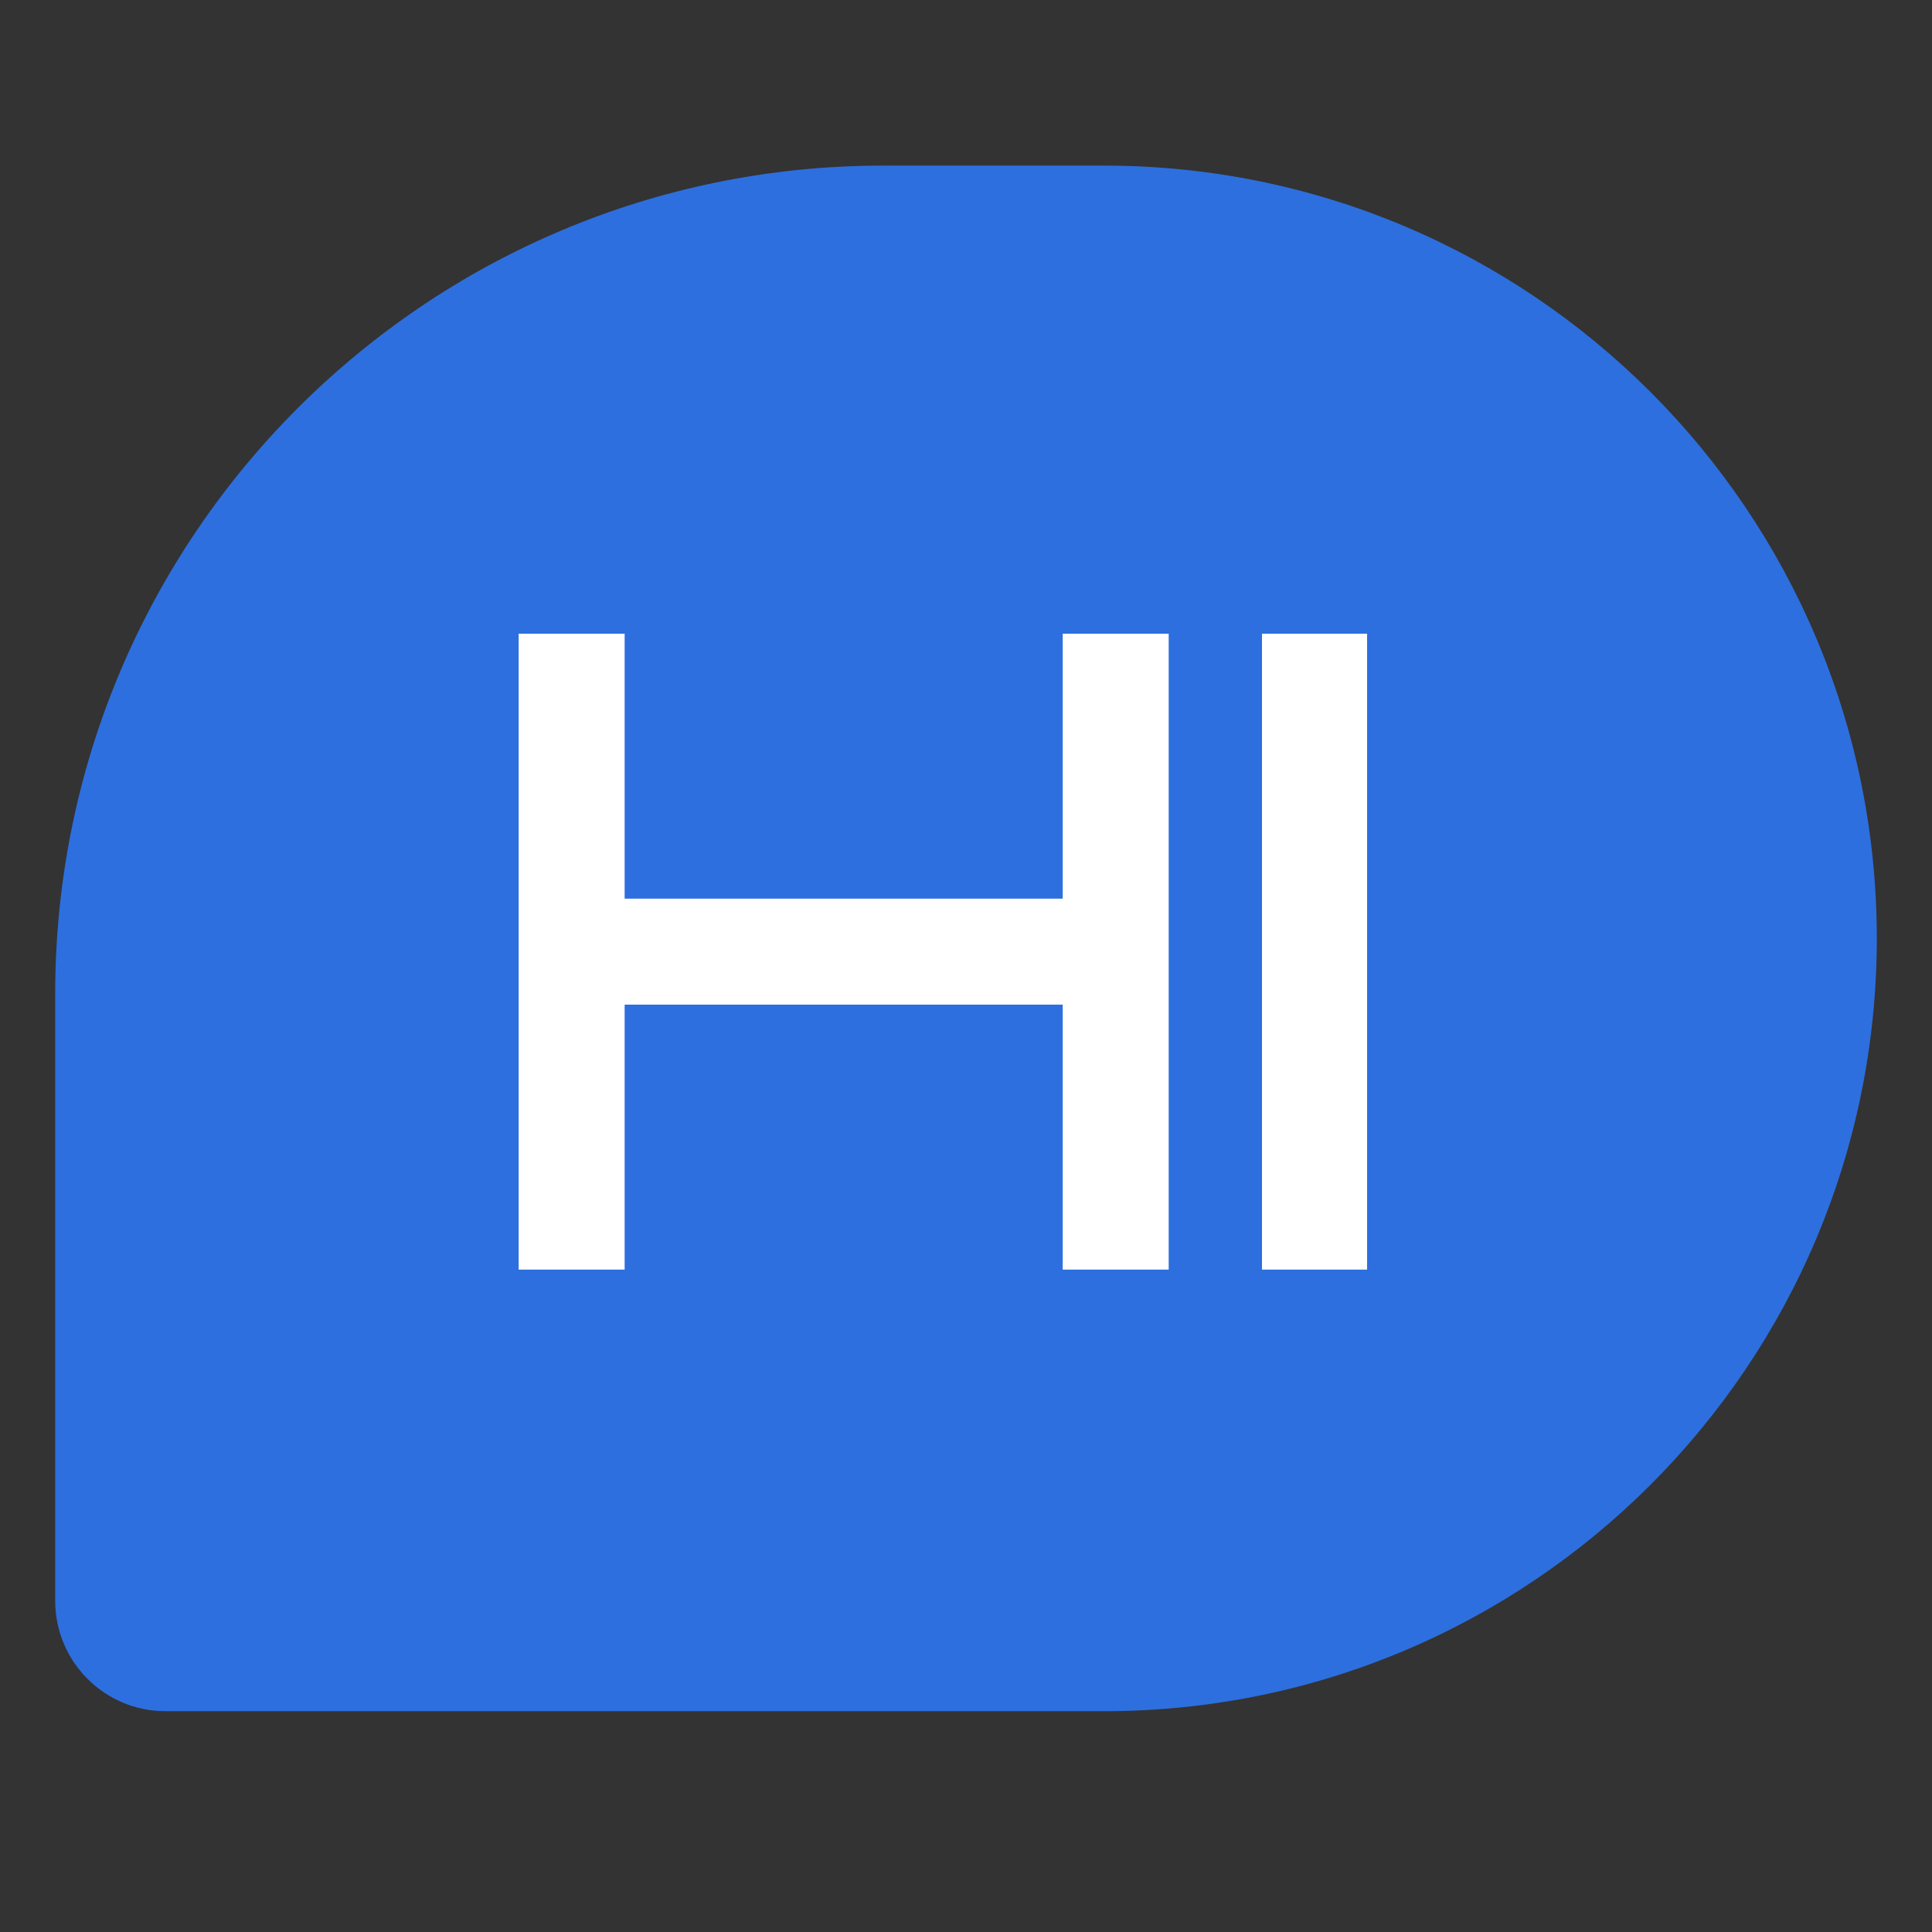
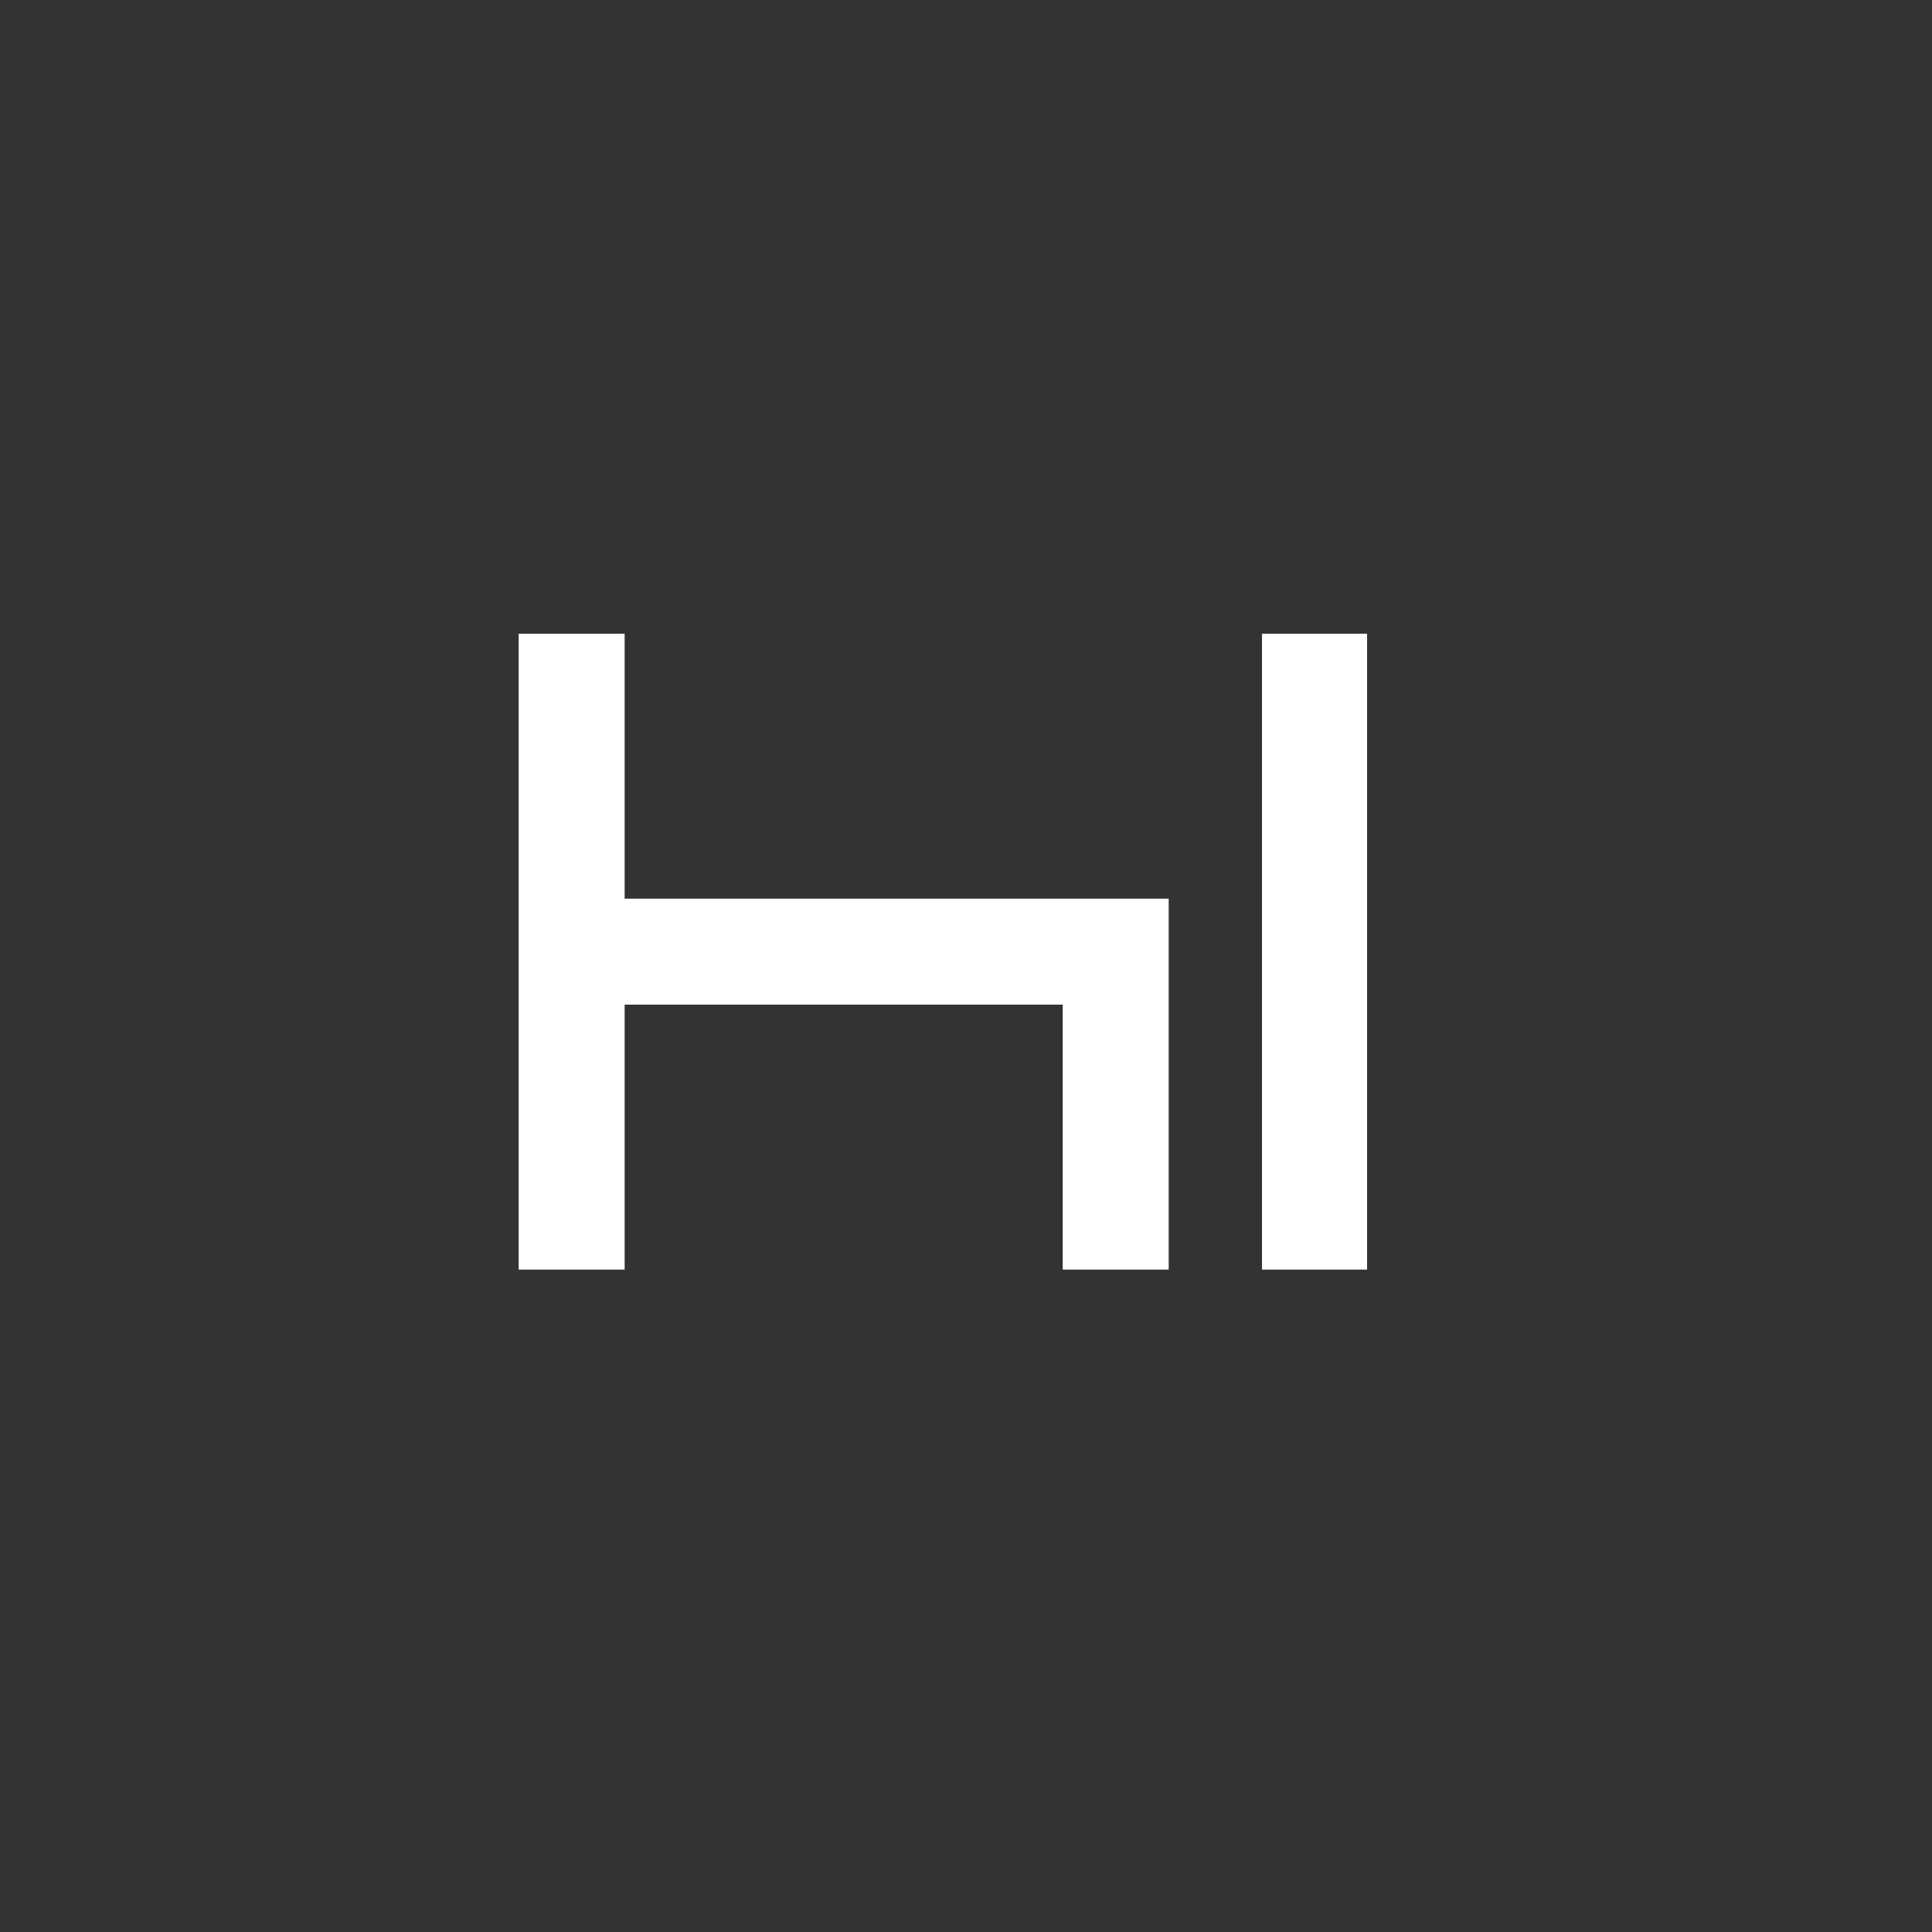
<svg xmlns="http://www.w3.org/2000/svg" width="35" height="35" viewBox="0 0 35 35" fill="none">
  <rect x="0" y="0" width="35" height="35" fill="#333333" stroke="none" />
-   <path d="M1 18C1 9.716 7.716 3 16 3H20C27.732 3 34 9.268 34 17V17C34 24.732 27.732 31 20 31H3C1.895 31 1 30.105 1 29V18Z" fill="#2D6FDF" />
-   <path d="M9.396 23V11.48H11.316V16.28H19.252V11.48H21.172V23H19.252V18.2H11.316V23H9.396ZM22.862 23V11.48H24.766V23H22.862Z" fill="white" />
+   <path d="M9.396 23V11.48H11.316V16.28H19.252H21.172V23H19.252V18.2H11.316V23H9.396ZM22.862 23V11.48H24.766V23H22.862Z" fill="white" />
</svg>